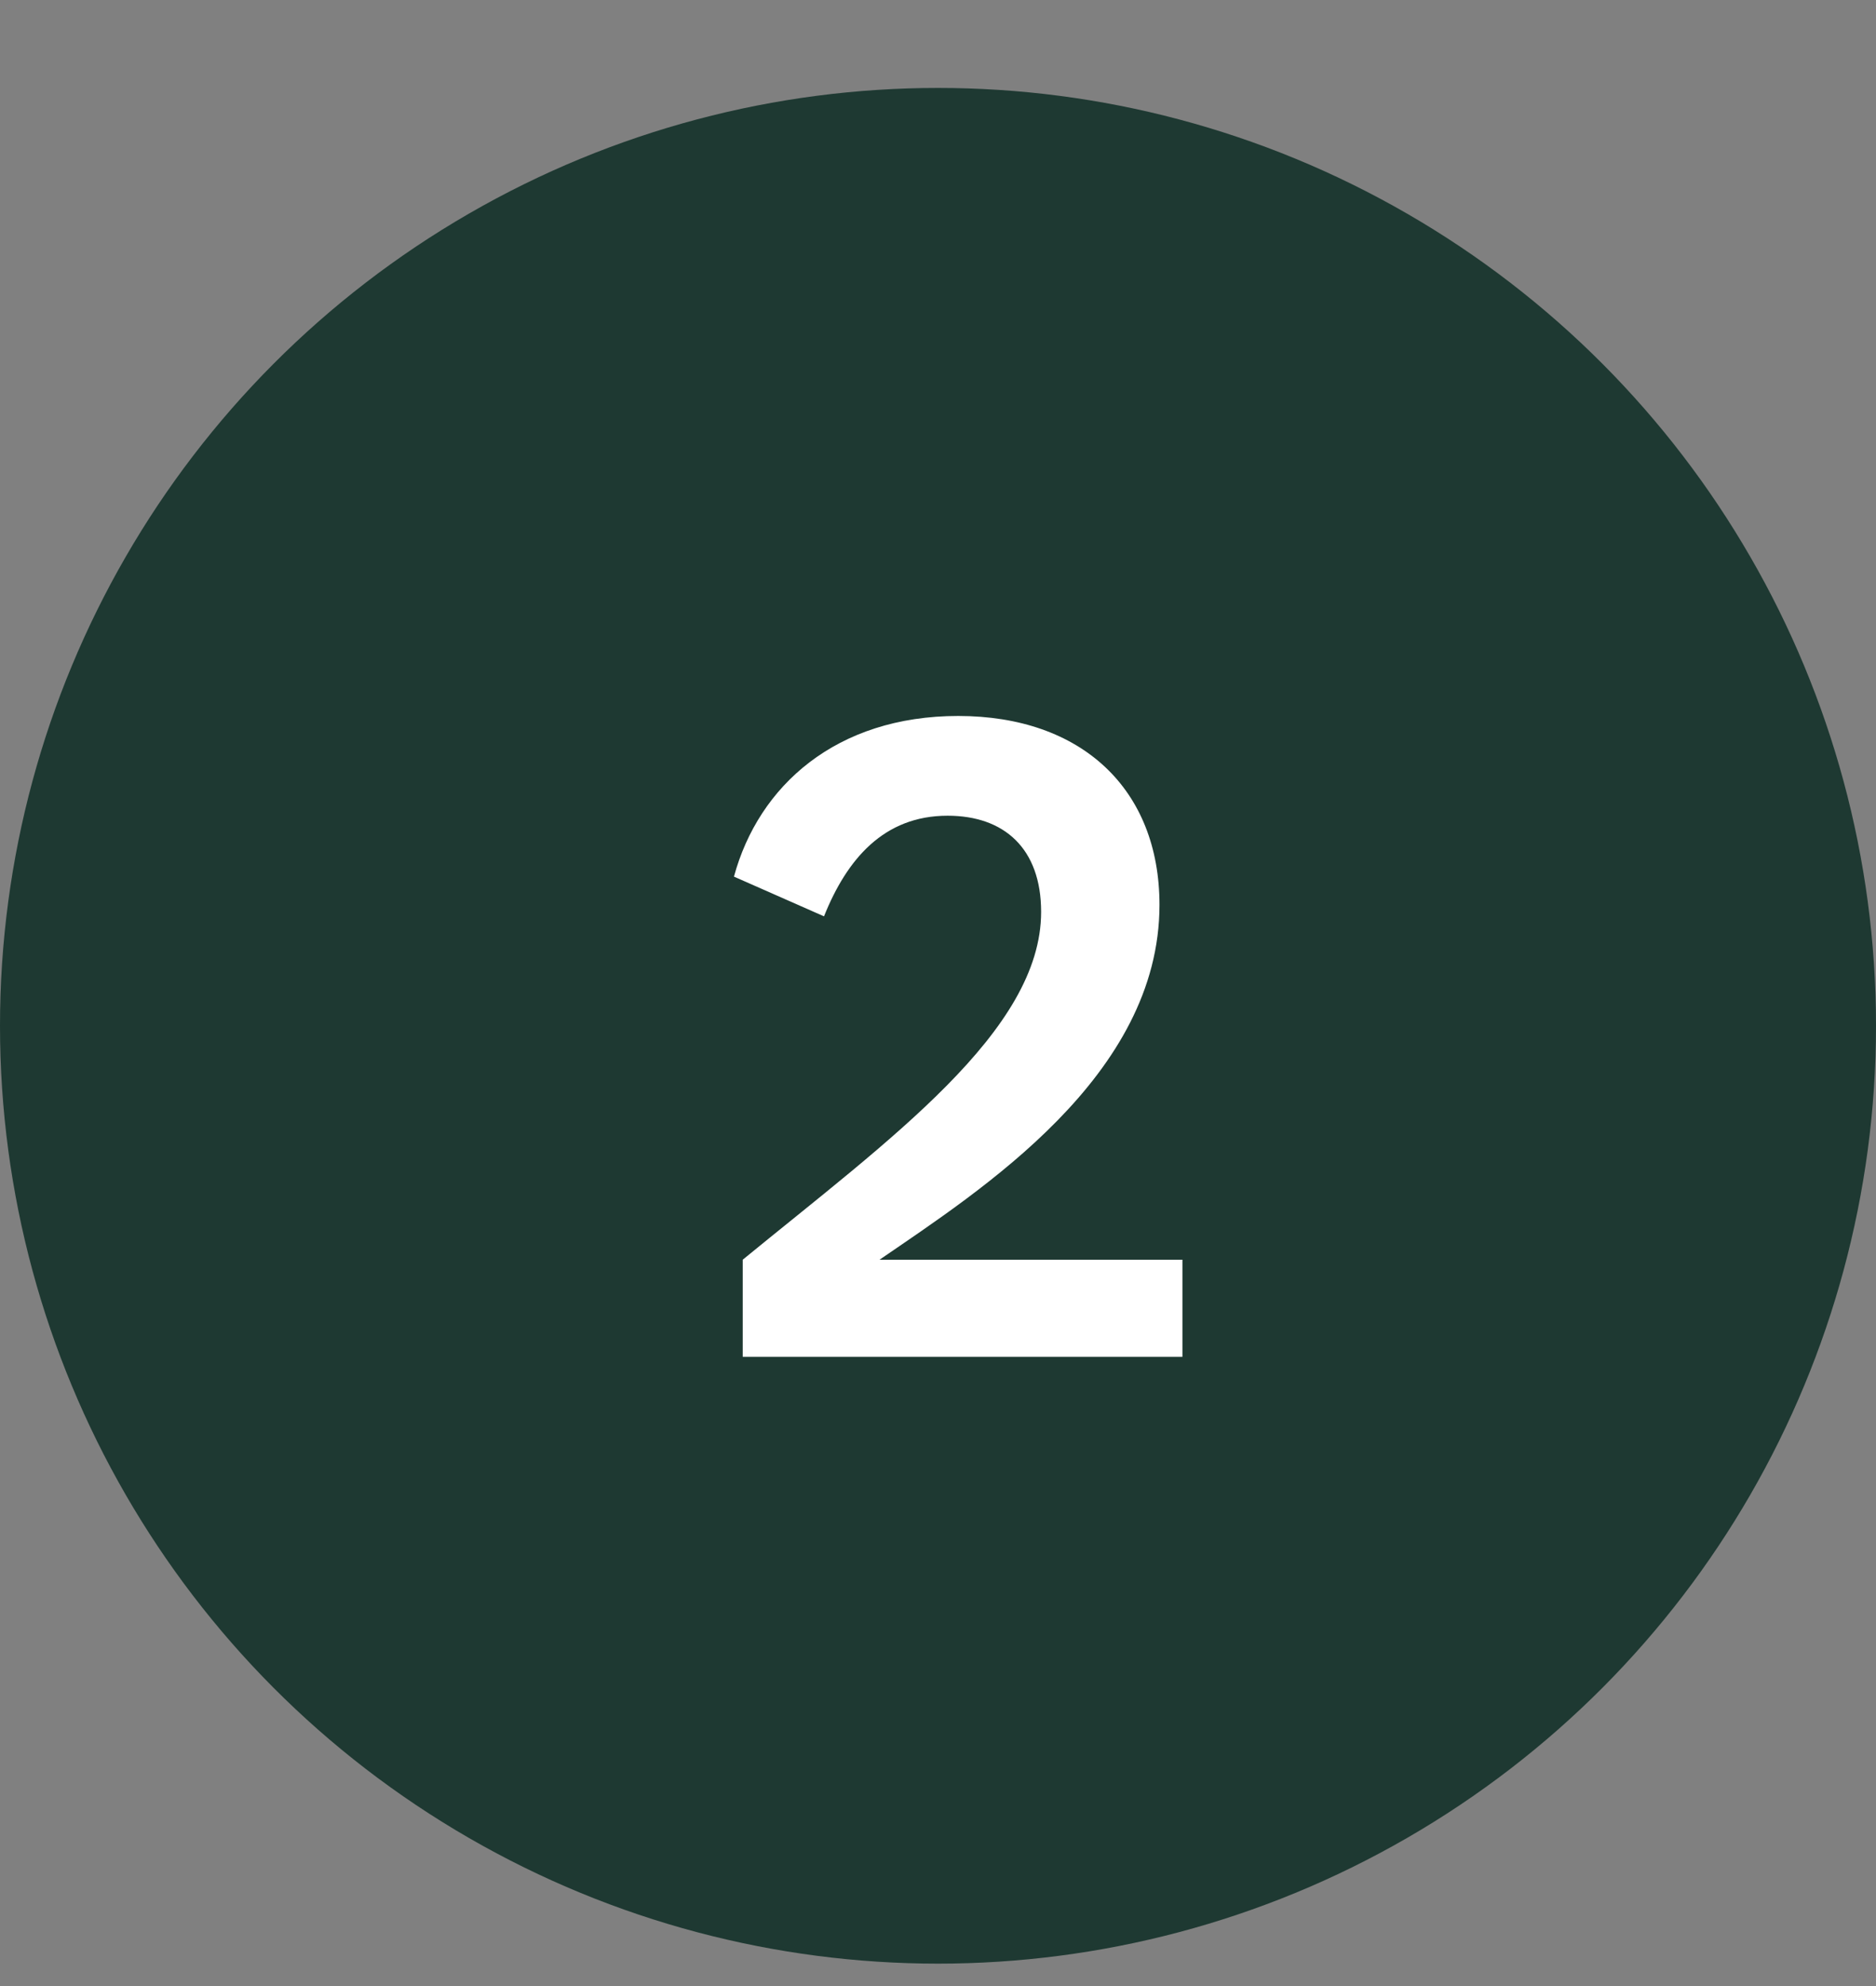
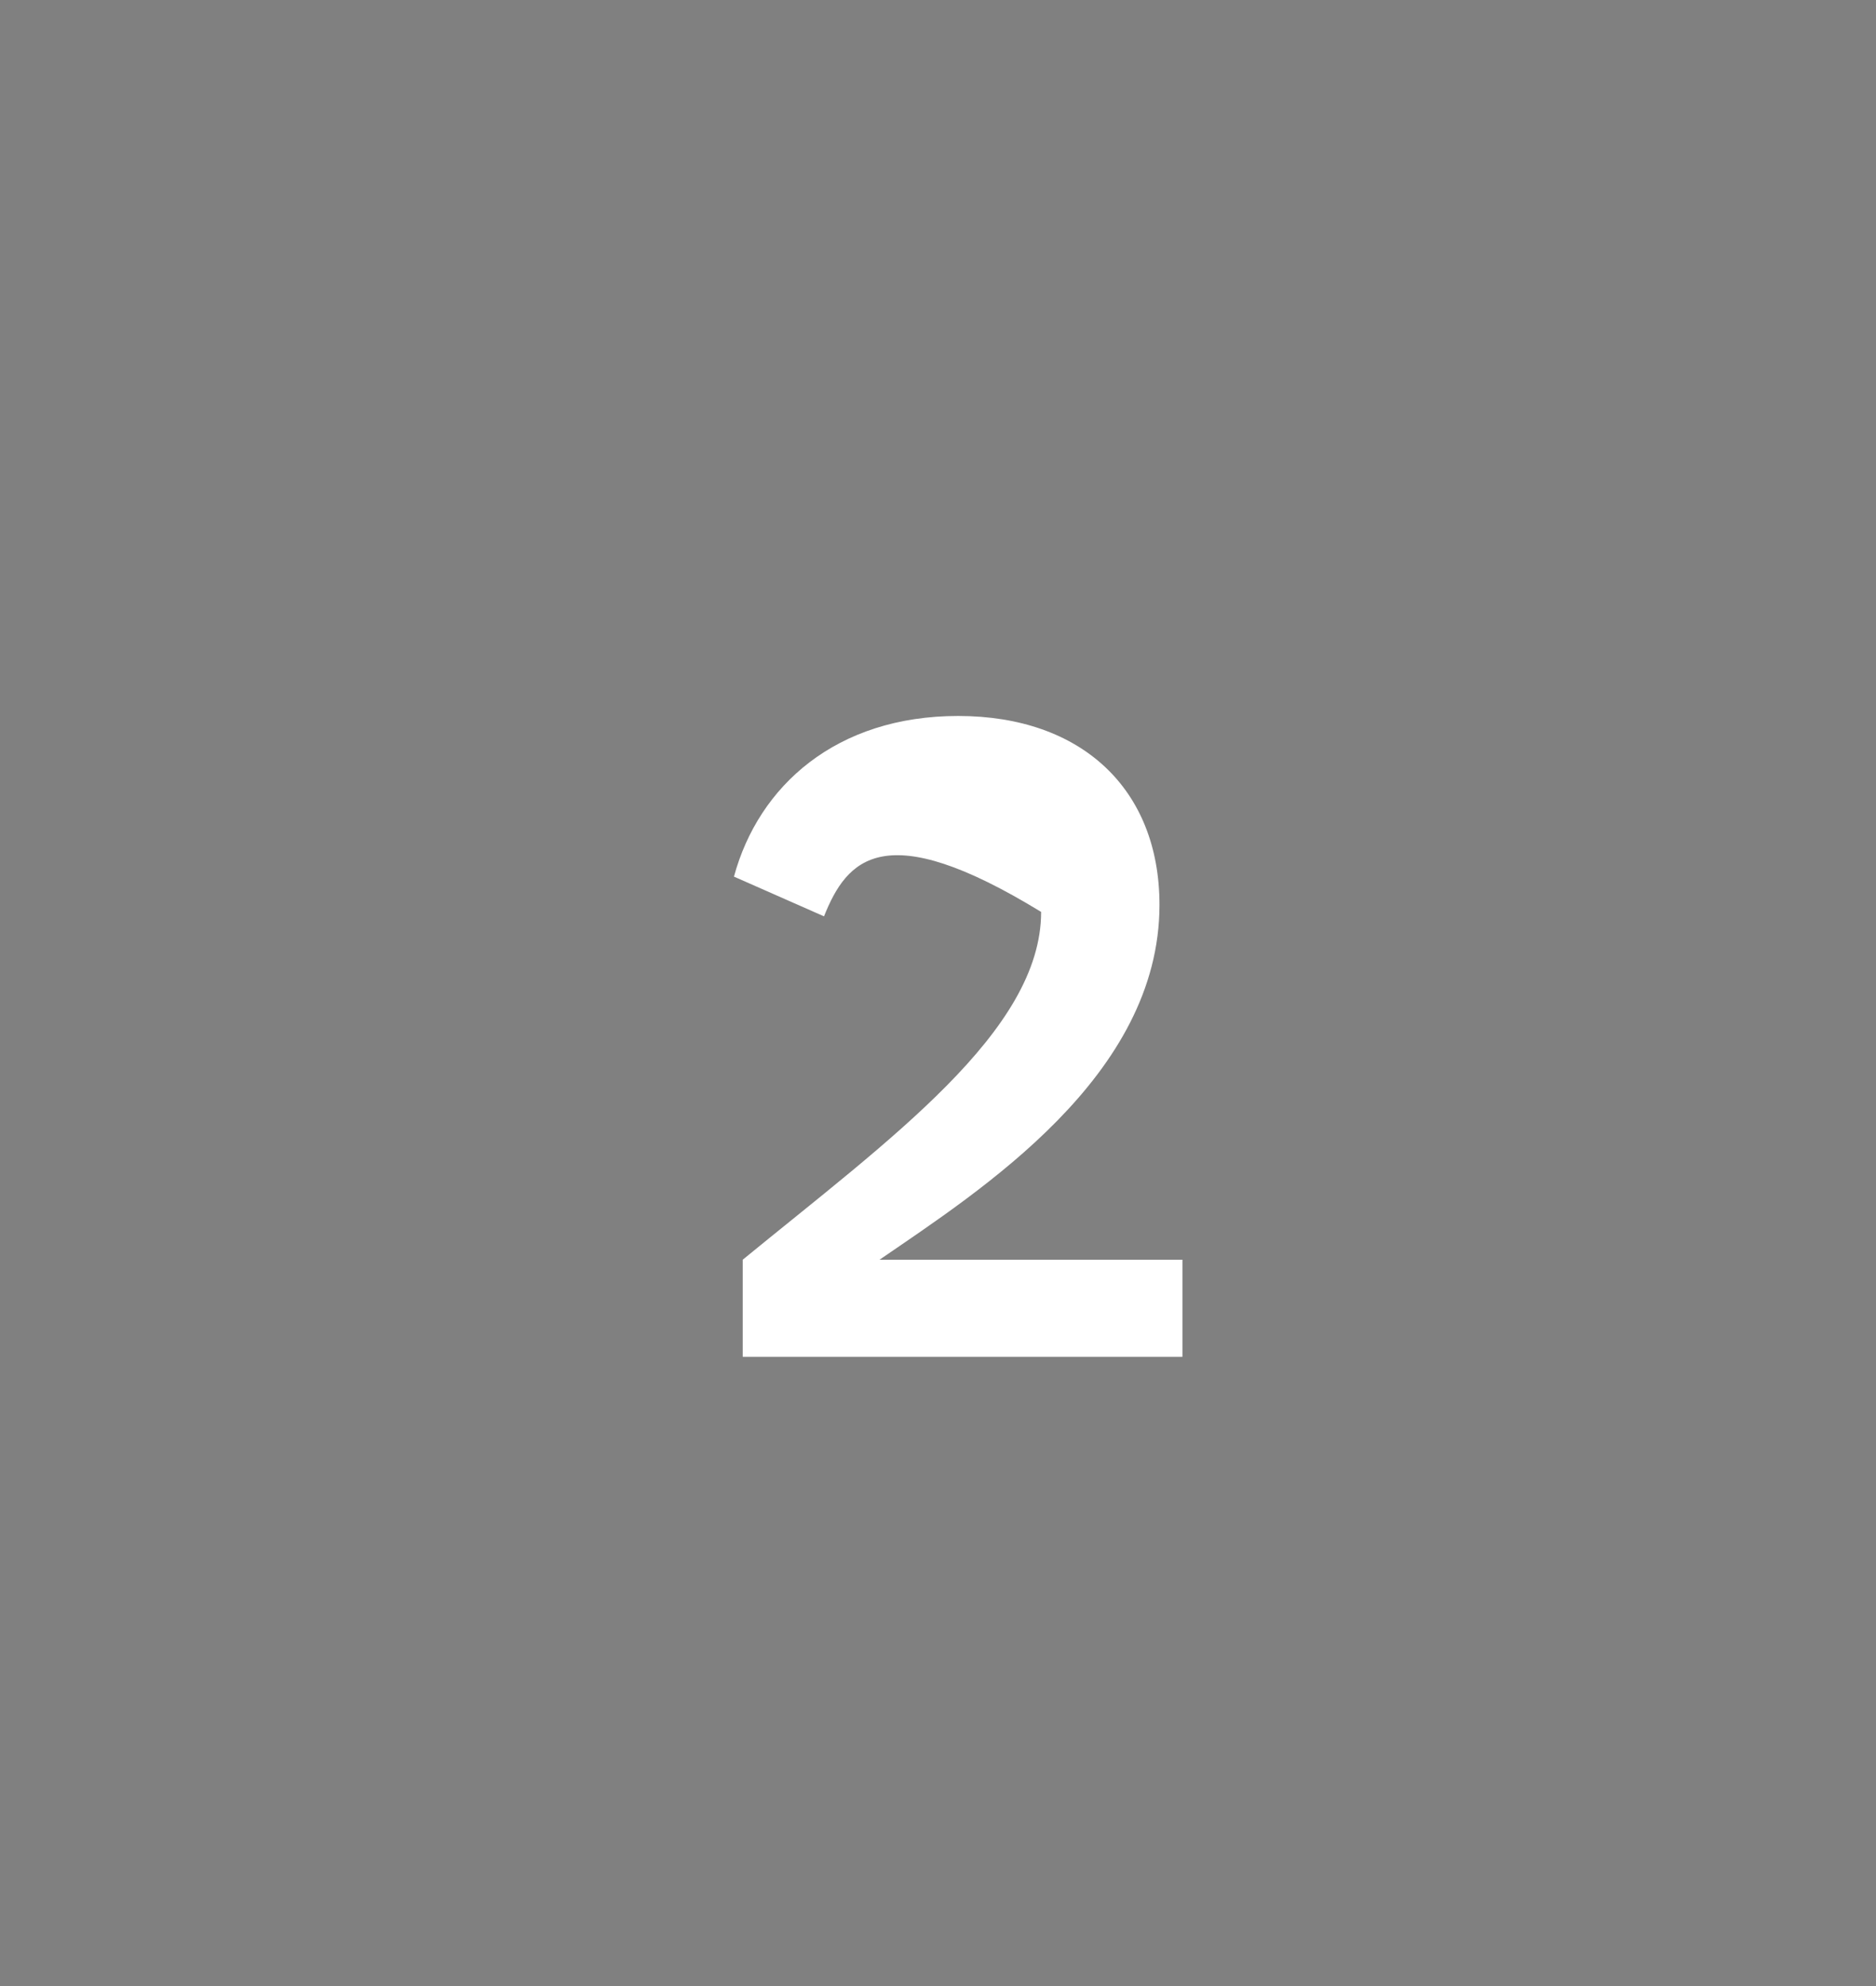
<svg xmlns="http://www.w3.org/2000/svg" width="34" height="36" viewBox="0 0 34 36" fill="none">
  <rect x="0" y="0" width="34" height="36" fill="#808080" stroke="none" />
-   <circle cx="17" cy="18.594" r="17" fill="#1E3932" />
-   <path d="M15.941 22.834H21.43V24.594H13.461V22.834C16.117 20.658 18.869 18.69 18.869 16.53C18.869 15.378 18.198 14.786 17.174 14.786C16.021 14.786 15.35 15.57 14.934 16.61L13.302 15.89C13.749 14.242 15.158 12.978 17.366 12.978C19.605 12.978 21.014 14.306 21.014 16.402C21.014 19.506 17.782 21.57 15.941 22.834Z" fill="white" />
+   <path d="M15.941 22.834H21.43V24.594H13.461V22.834C16.117 20.658 18.869 18.69 18.869 16.53C16.021 14.786 15.35 15.57 14.934 16.61L13.302 15.89C13.749 14.242 15.158 12.978 17.366 12.978C19.605 12.978 21.014 14.306 21.014 16.402C21.014 19.506 17.782 21.57 15.941 22.834Z" fill="white" />
</svg>